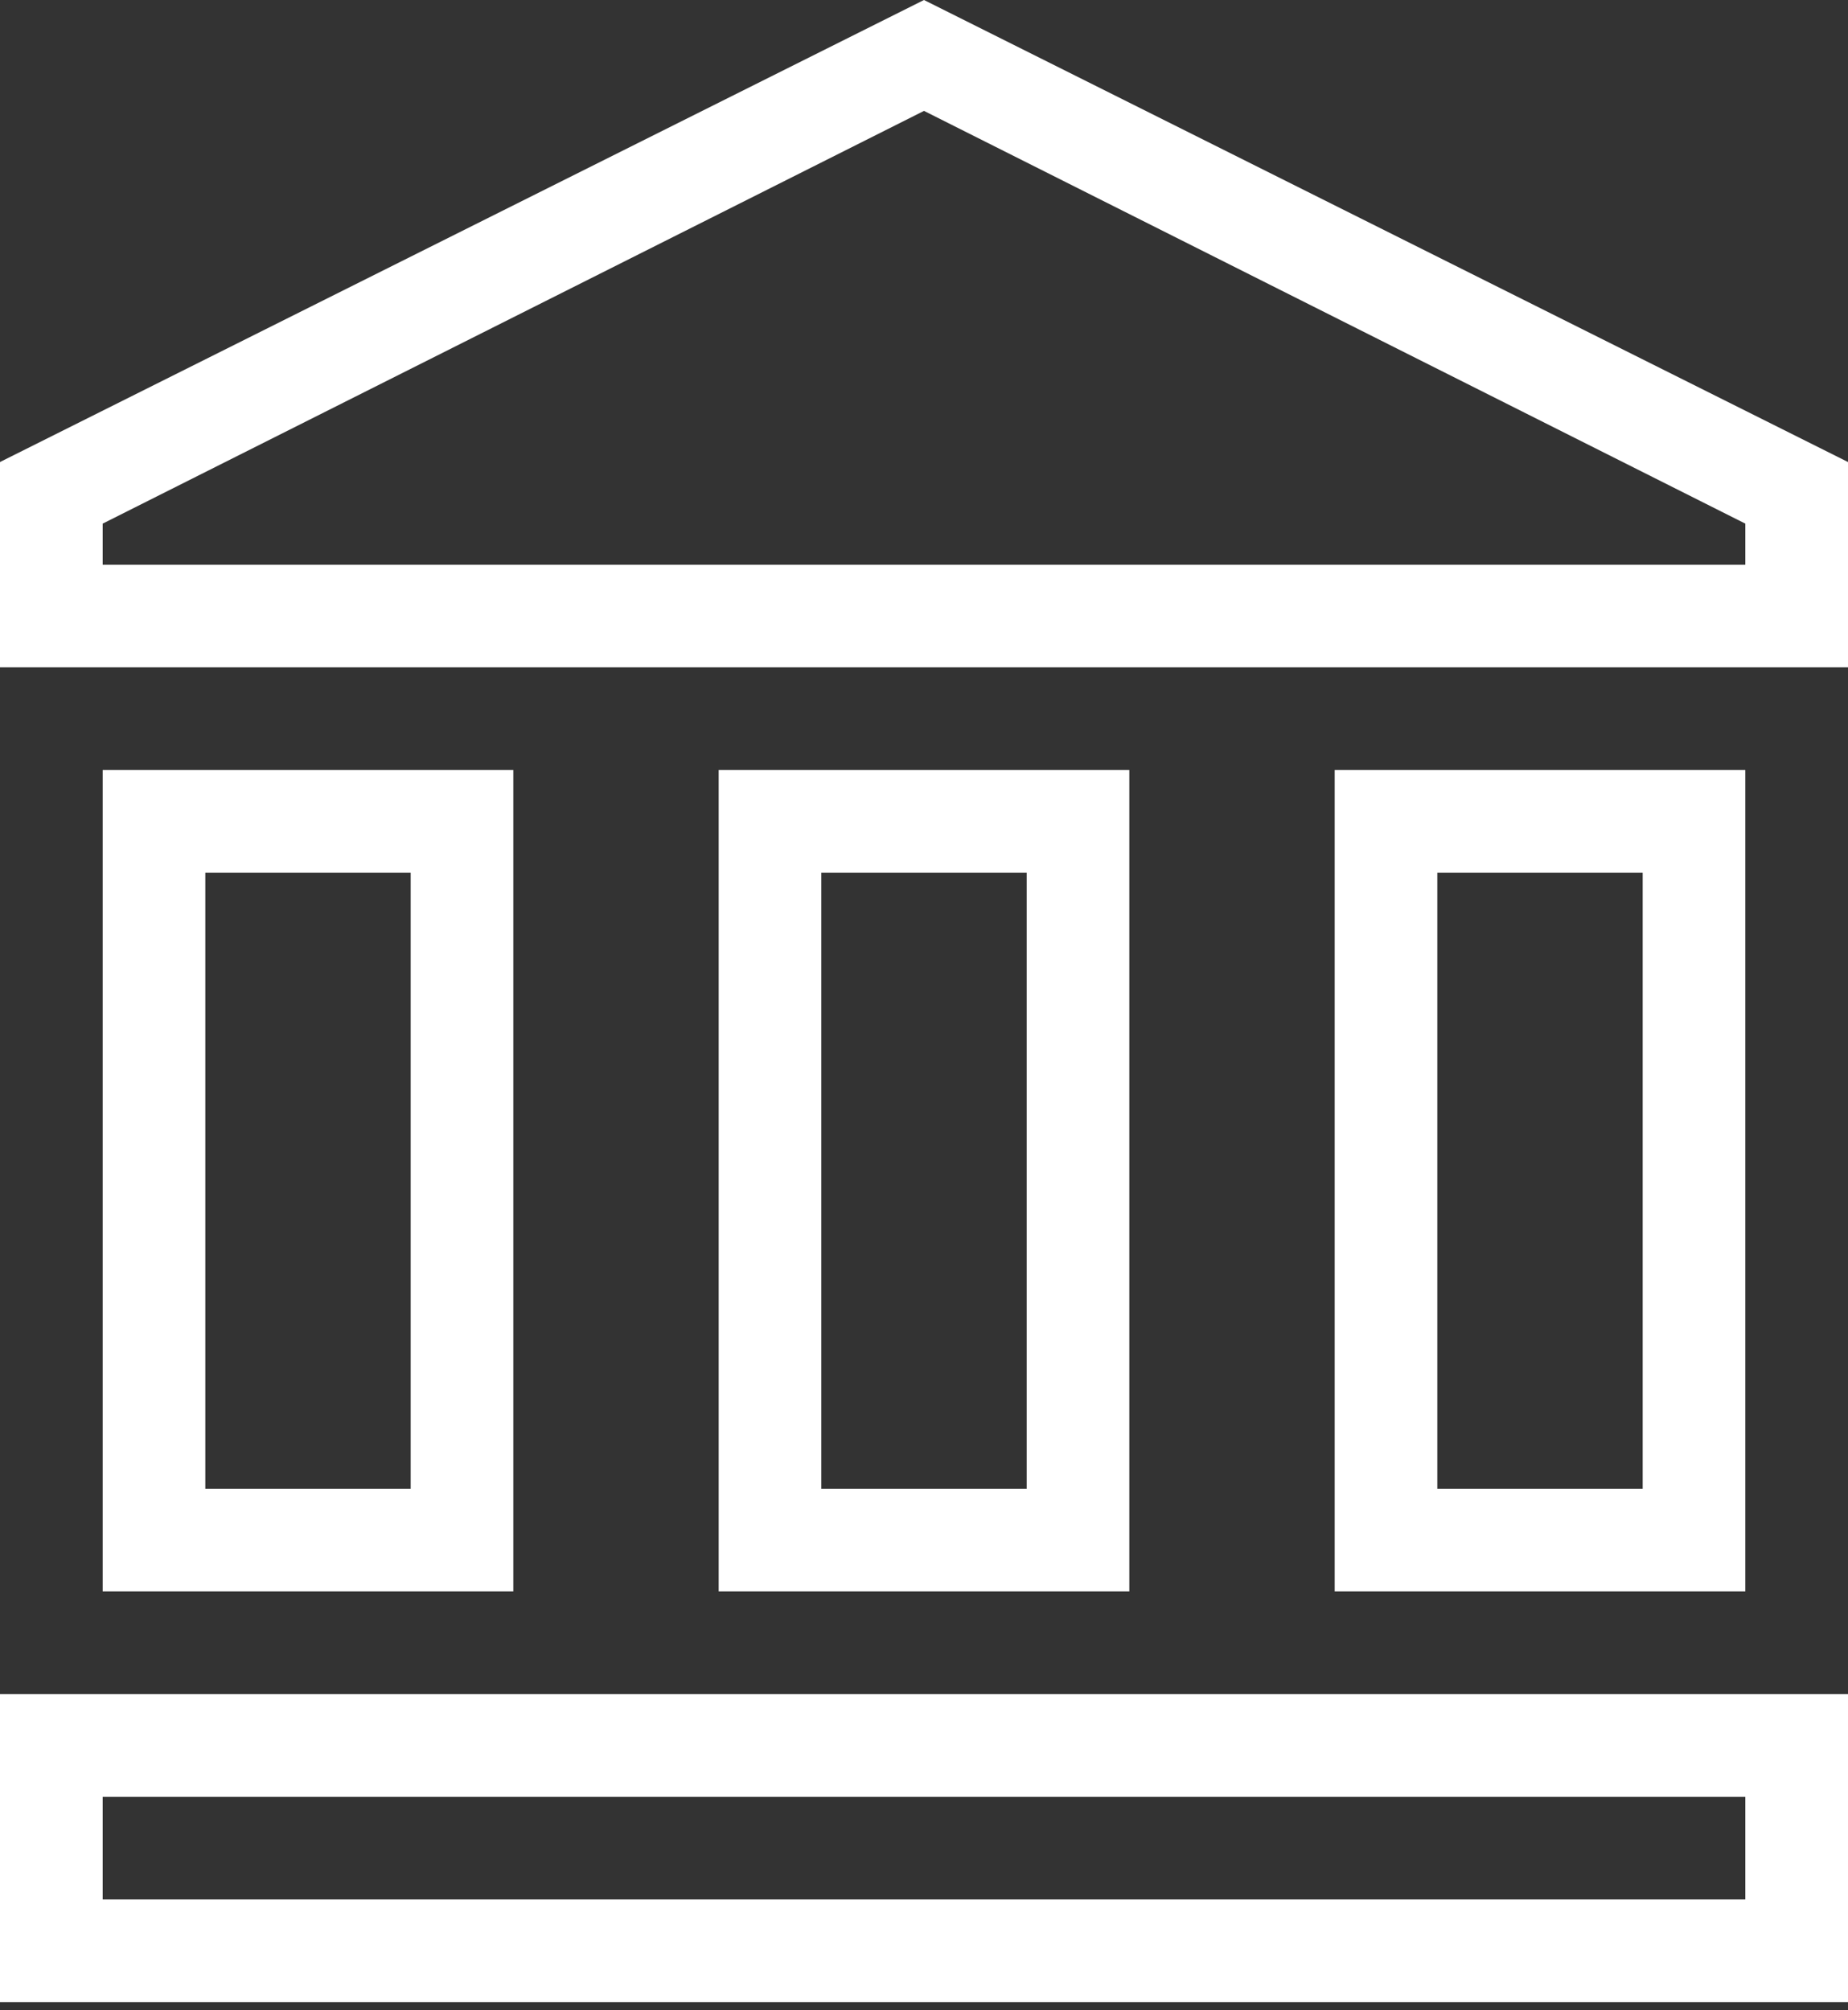
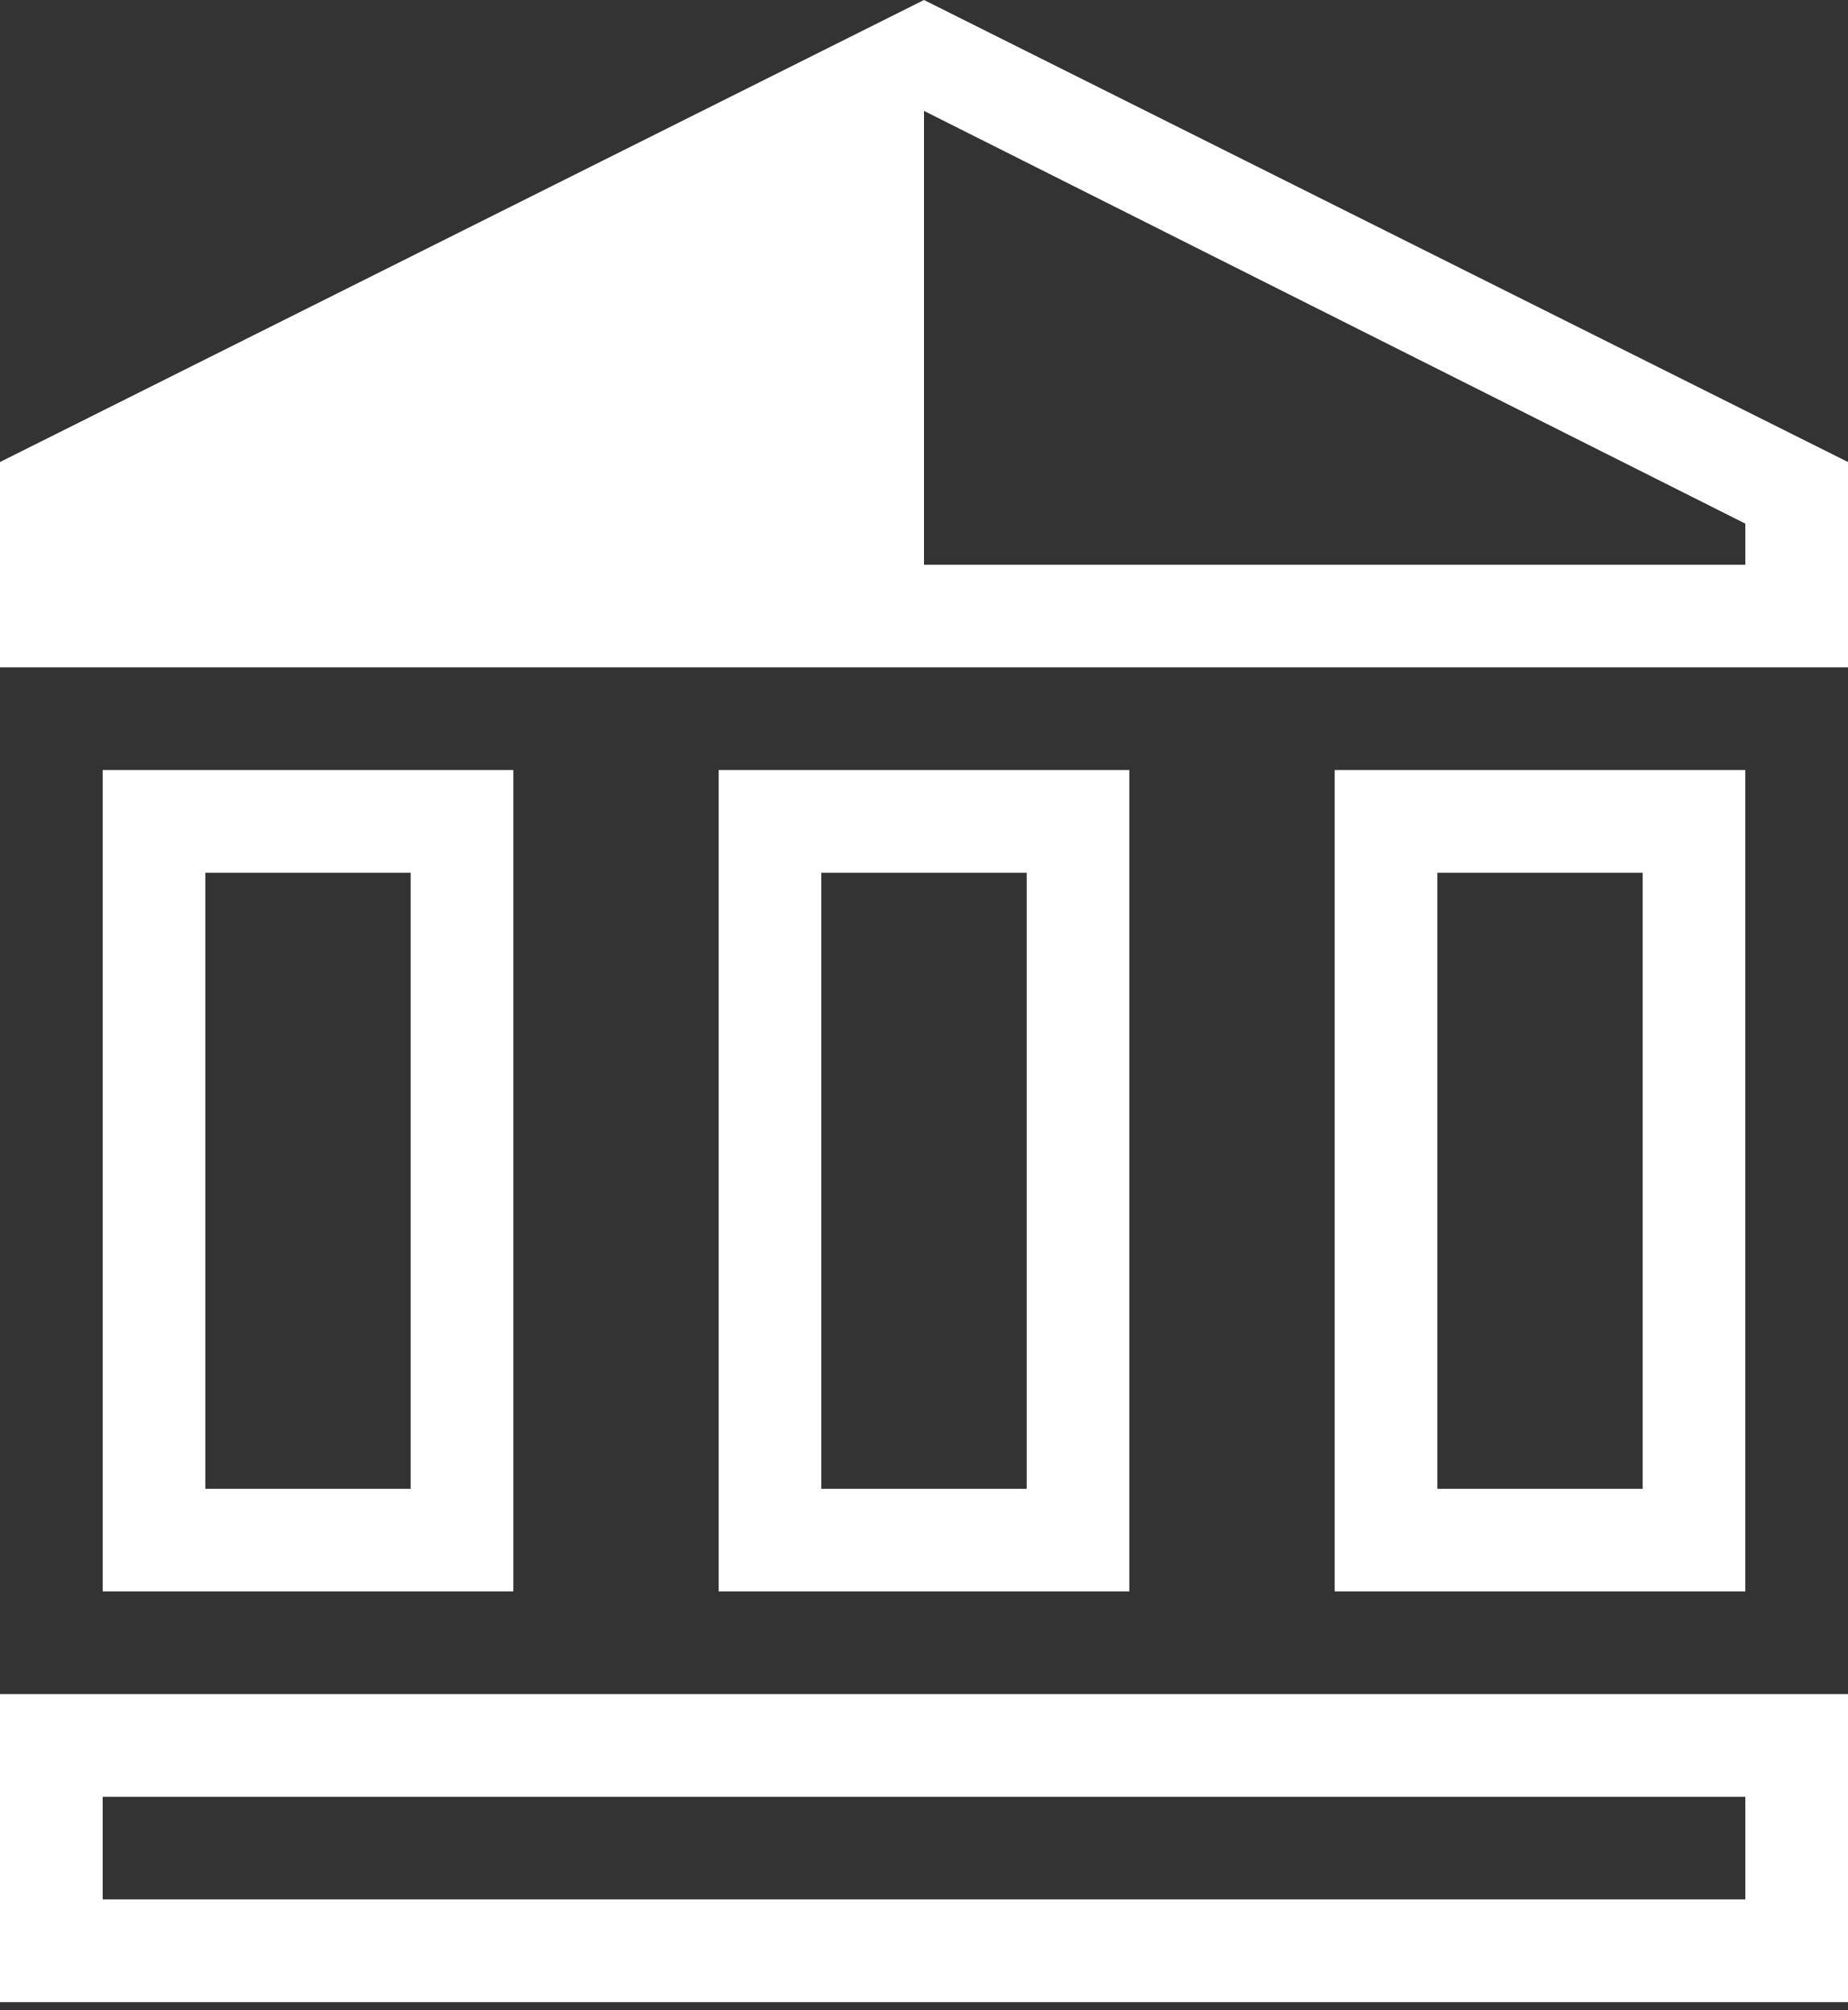
<svg xmlns="http://www.w3.org/2000/svg" width="57" height="62" viewBox="0 0 57 62" fill="none">
  <rect x="0" y="0" width="57" height="62" fill="#333333" stroke="none" />
-   <path d="M28.5 0L57 14.25V20.583H0V14.25L28.5 0ZM41.167 23.75H53.833V49.083H41.167V23.75ZM0 61.75V52.25H57V61.75H0ZM22.167 23.75H34.833V49.083H22.167V23.75ZM3.167 23.75H15.833V49.083H3.167V23.75ZM3.167 55.417V58.583H53.833V55.417H3.167ZM6.333 26.917V45.917H12.667V26.917H6.333ZM25.333 26.917V45.917H31.667V26.917H25.333ZM44.333 26.917V45.917H50.667V26.917H44.333ZM3.167 17.417H53.833V16.15L28.5 3.42L3.167 16.15V17.417Z" fill="white" />
+   <path d="M28.5 0L57 14.25V20.583H0V14.25L28.5 0ZM41.167 23.75H53.833V49.083H41.167V23.75ZM0 61.75V52.25H57V61.75H0ZM22.167 23.75H34.833V49.083H22.167V23.75ZM3.167 23.75H15.833V49.083H3.167V23.75ZM3.167 55.417V58.583H53.833V55.417H3.167ZM6.333 26.917V45.917H12.667V26.917H6.333ZM25.333 26.917V45.917H31.667V26.917H25.333ZM44.333 26.917V45.917H50.667V26.917H44.333ZM3.167 17.417H53.833V16.15L28.5 3.42V17.417Z" fill="white" />
</svg>